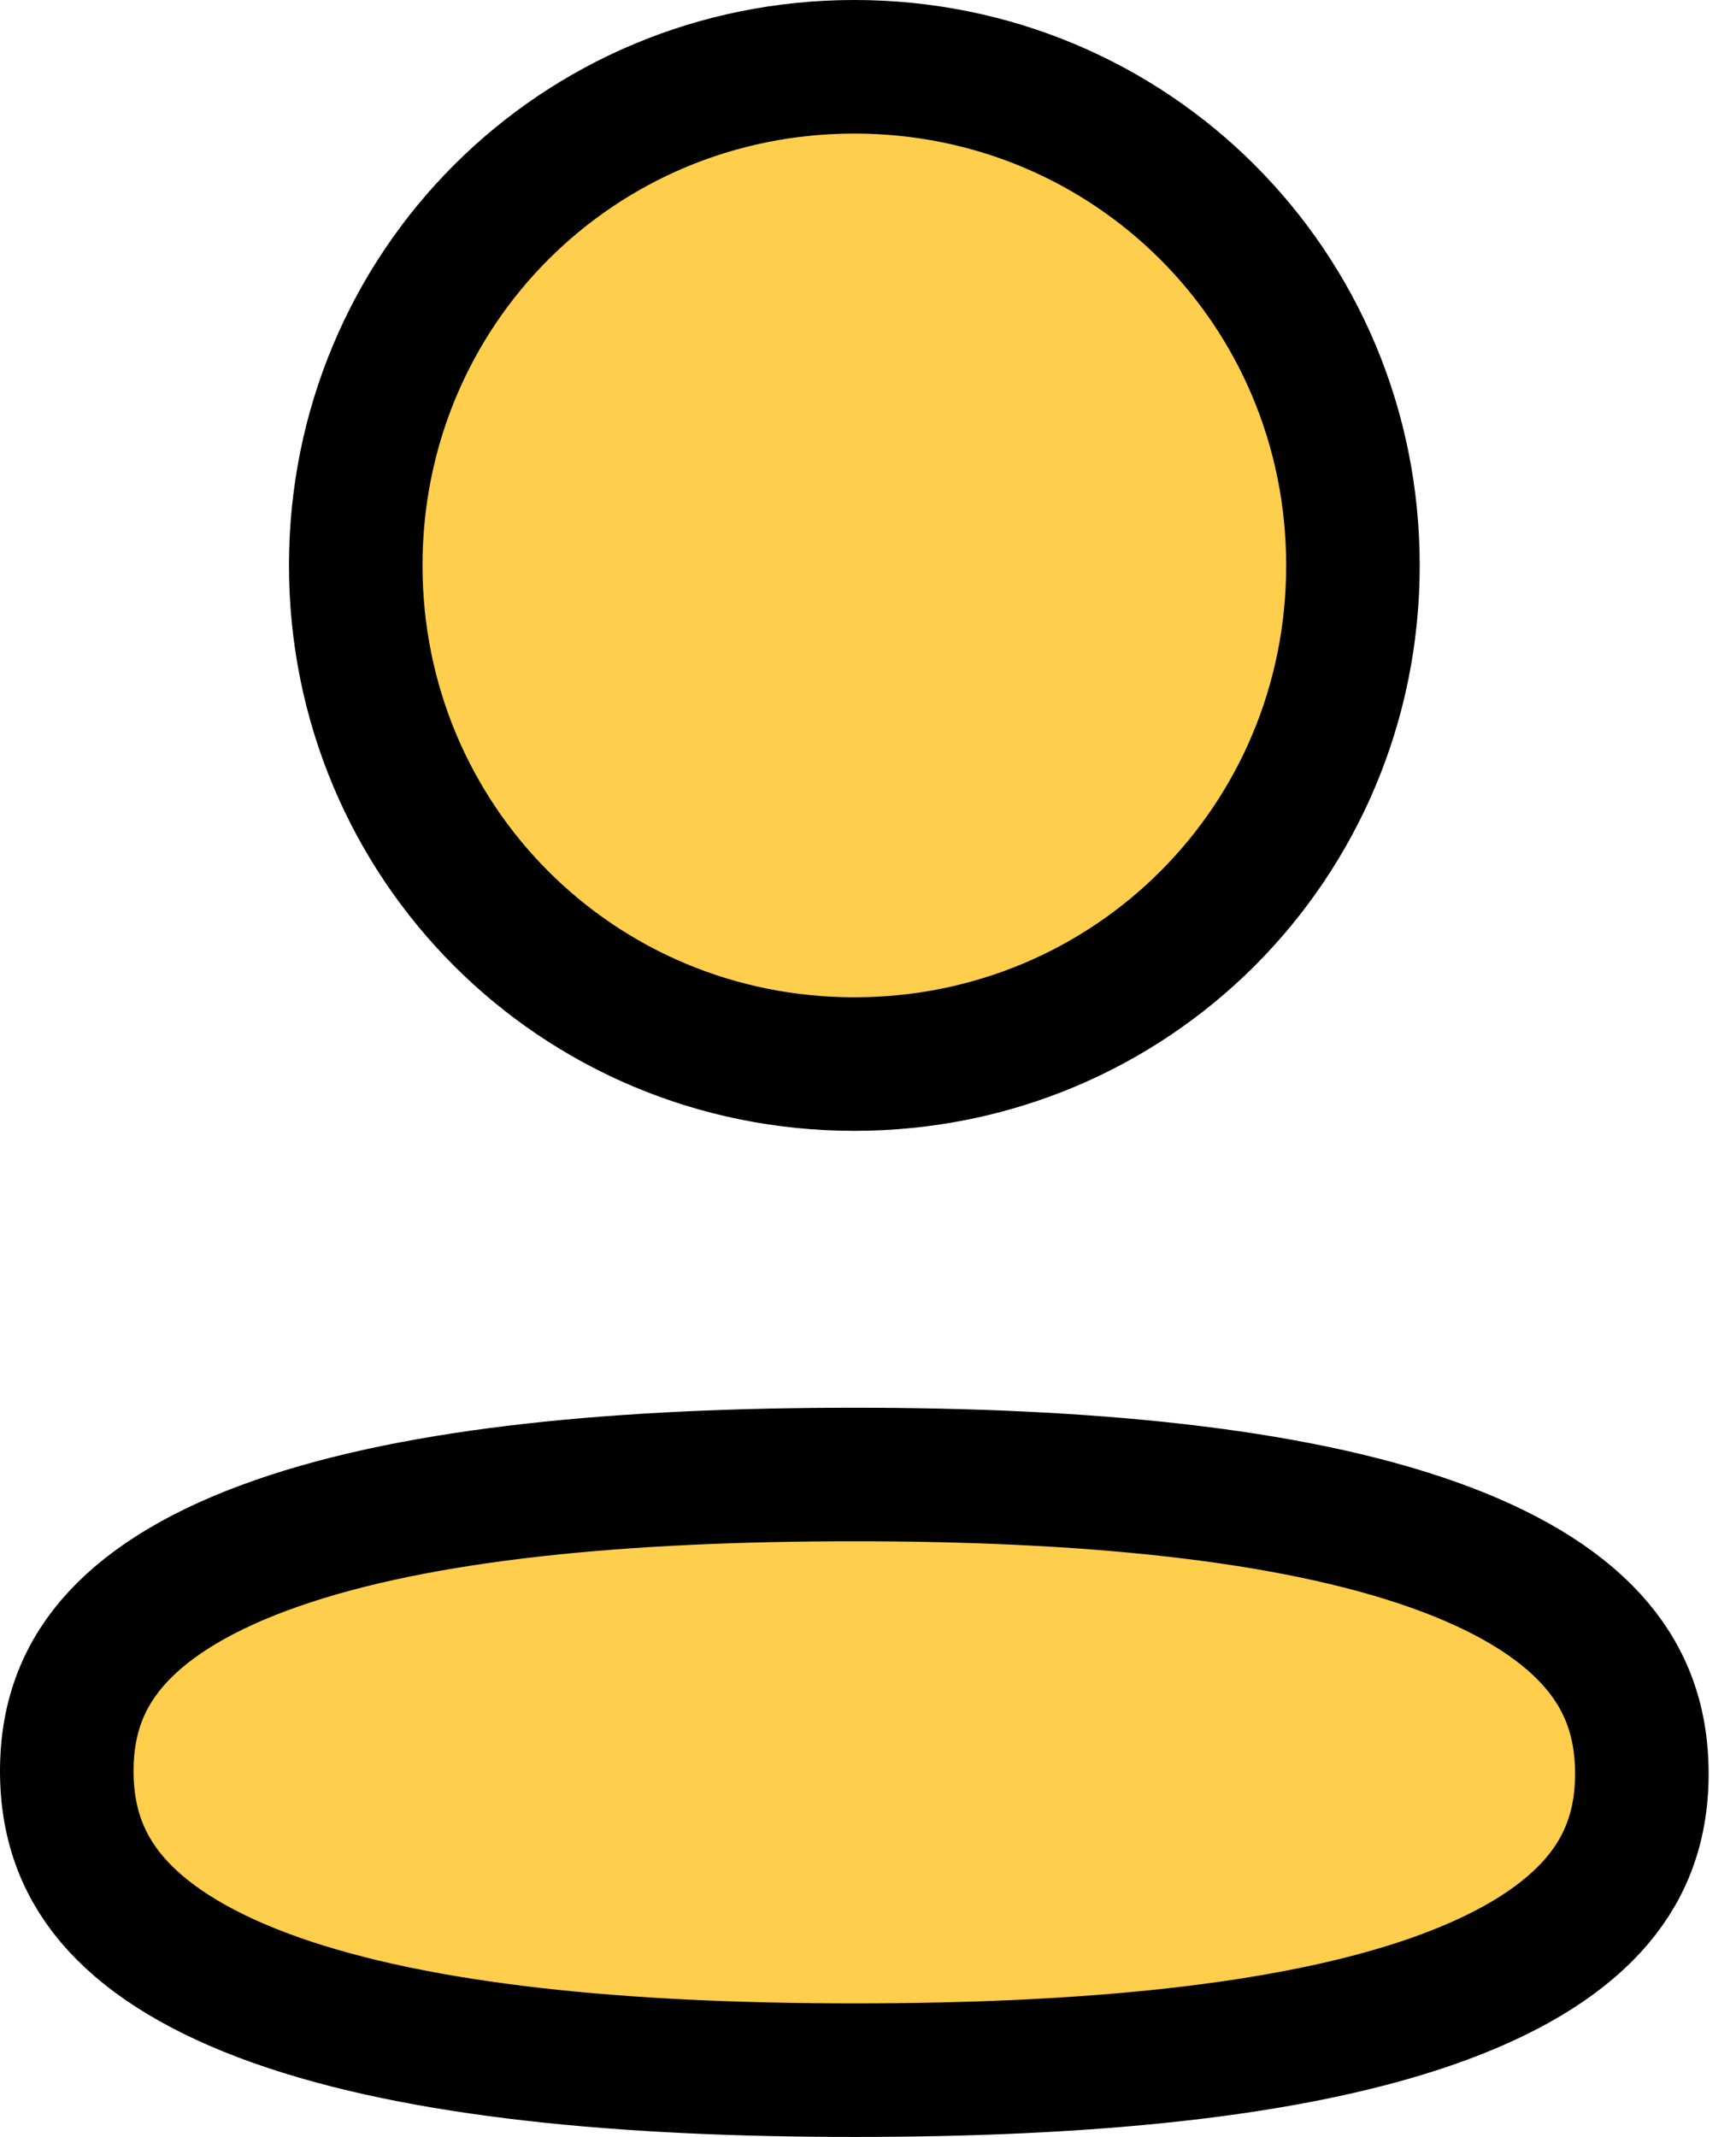
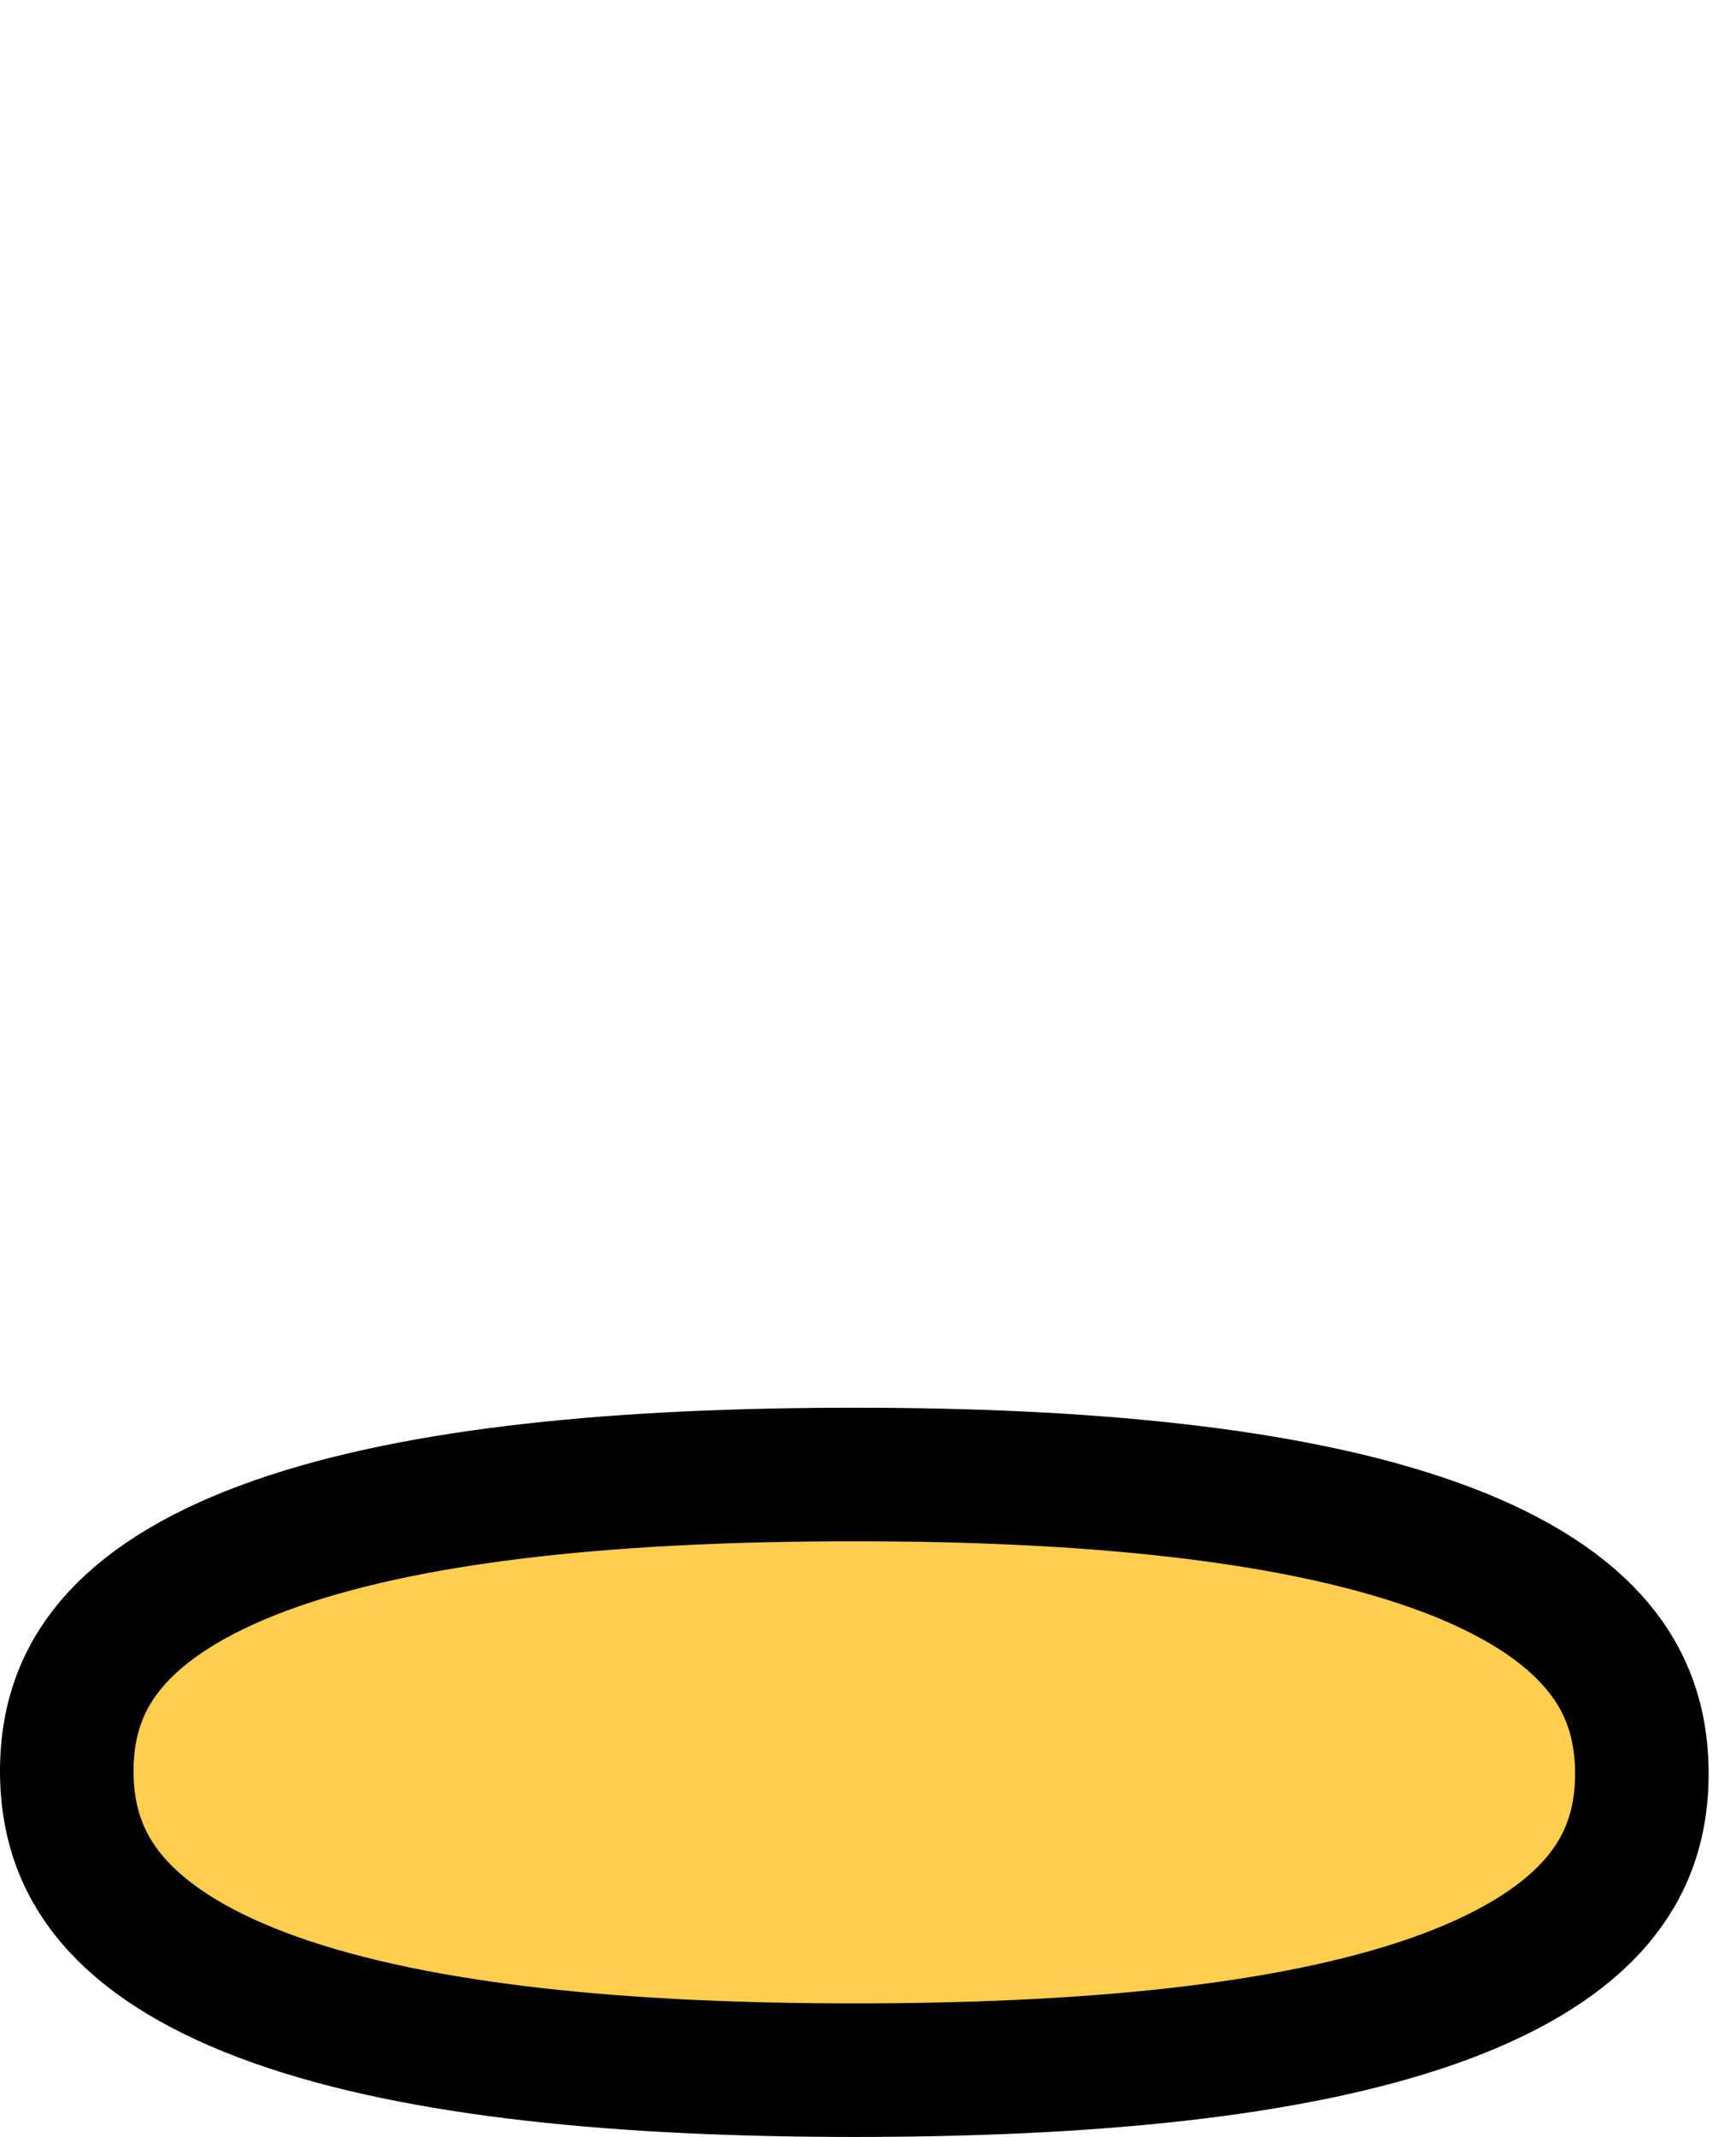
<svg xmlns="http://www.w3.org/2000/svg" width="26" height="32" viewBox="0 0 26 32" fill="none">
  <path d="M1 26.52C1 25.684 1.274 25.042 1.763 24.513C2.274 23.961 3.061 23.489 4.14 23.112C6.309 22.354 9.367 22.08 12.795 22.08C16.241 22.08 19.297 22.364 21.461 23.13C22.536 23.511 23.321 23.987 23.83 24.543C24.318 25.076 24.59 25.721 24.59 26.56C24.59 27.397 24.317 28.039 23.828 28.568C23.317 29.12 22.529 29.592 21.451 29.969C19.281 30.726 16.223 31 12.795 31C9.351 31 6.294 30.716 4.13 29.95C3.055 29.569 2.27 29.093 1.761 28.538C1.273 28.005 1 27.359 1 26.52Z" fill="#FFCE4C" stroke="black" stroke-width="2" />
-   <path d="M20.263 8.467C20.263 12.614 16.944 15.934 12.795 15.934C8.648 15.934 5.328 12.614 5.328 8.467C5.328 4.32 8.648 1 12.795 1C16.944 1 20.263 4.32 20.263 8.467Z" fill="#FFCE4C" stroke="black" stroke-width="2" />
</svg>